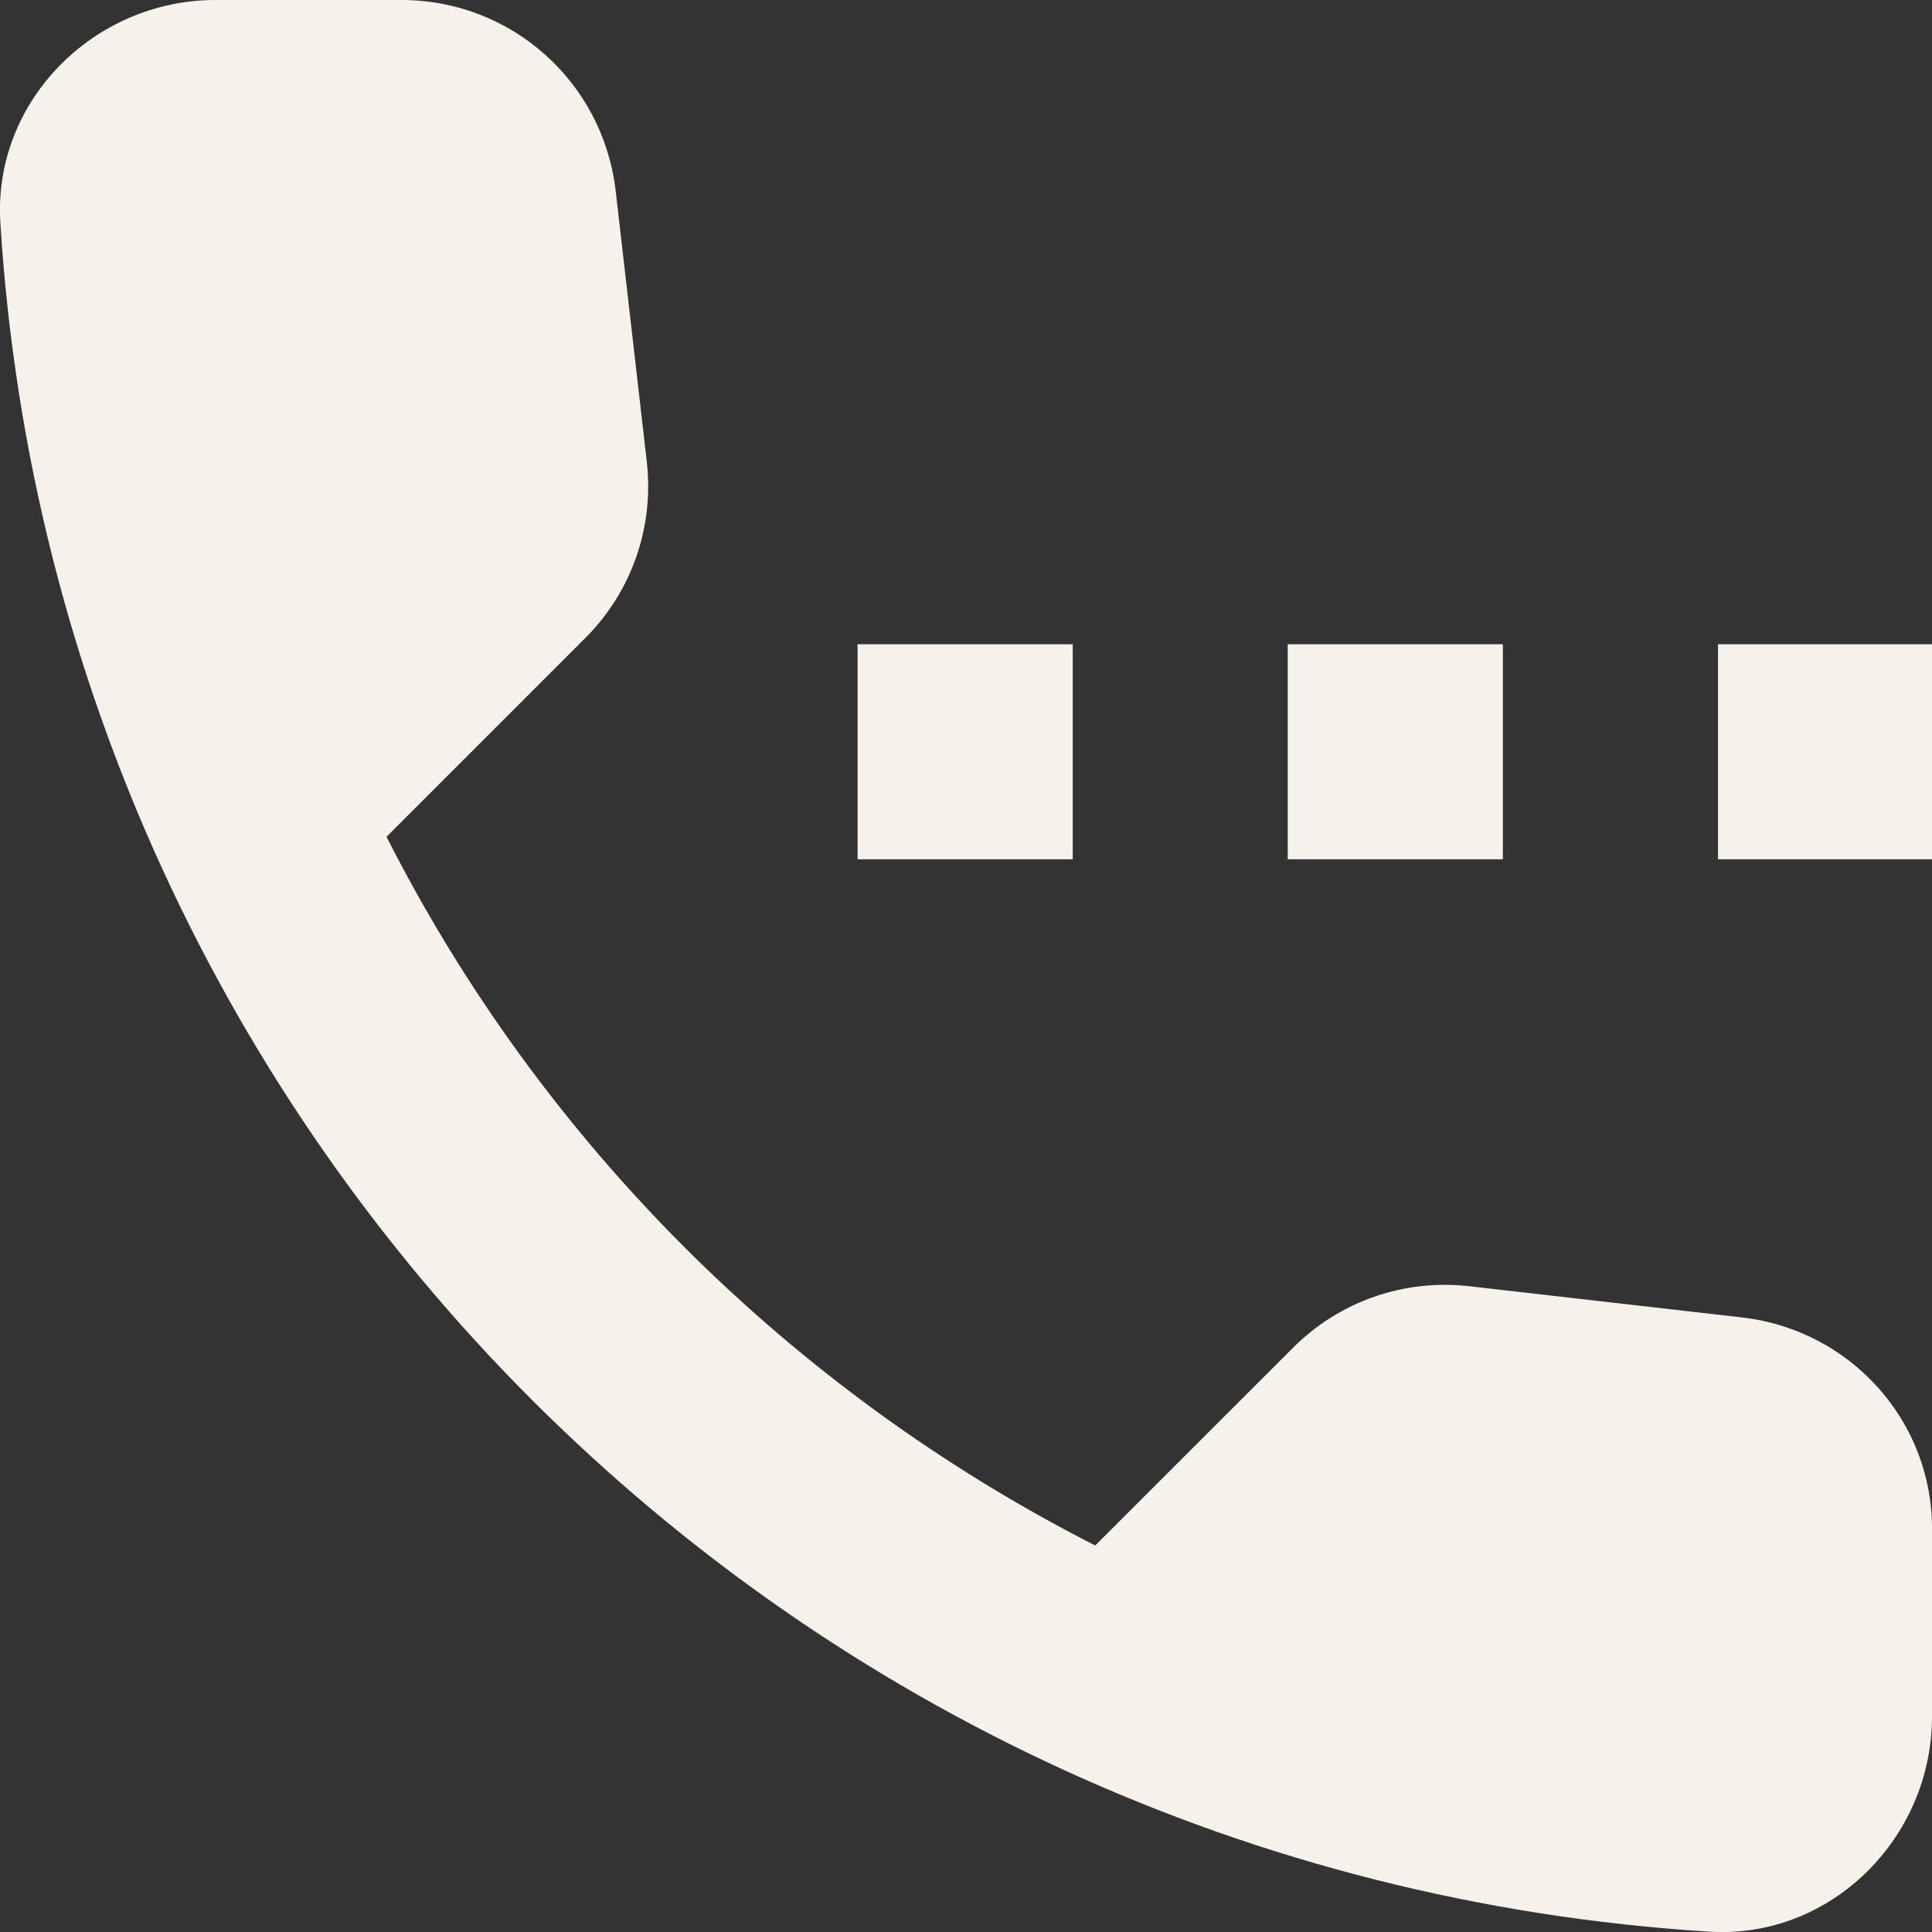
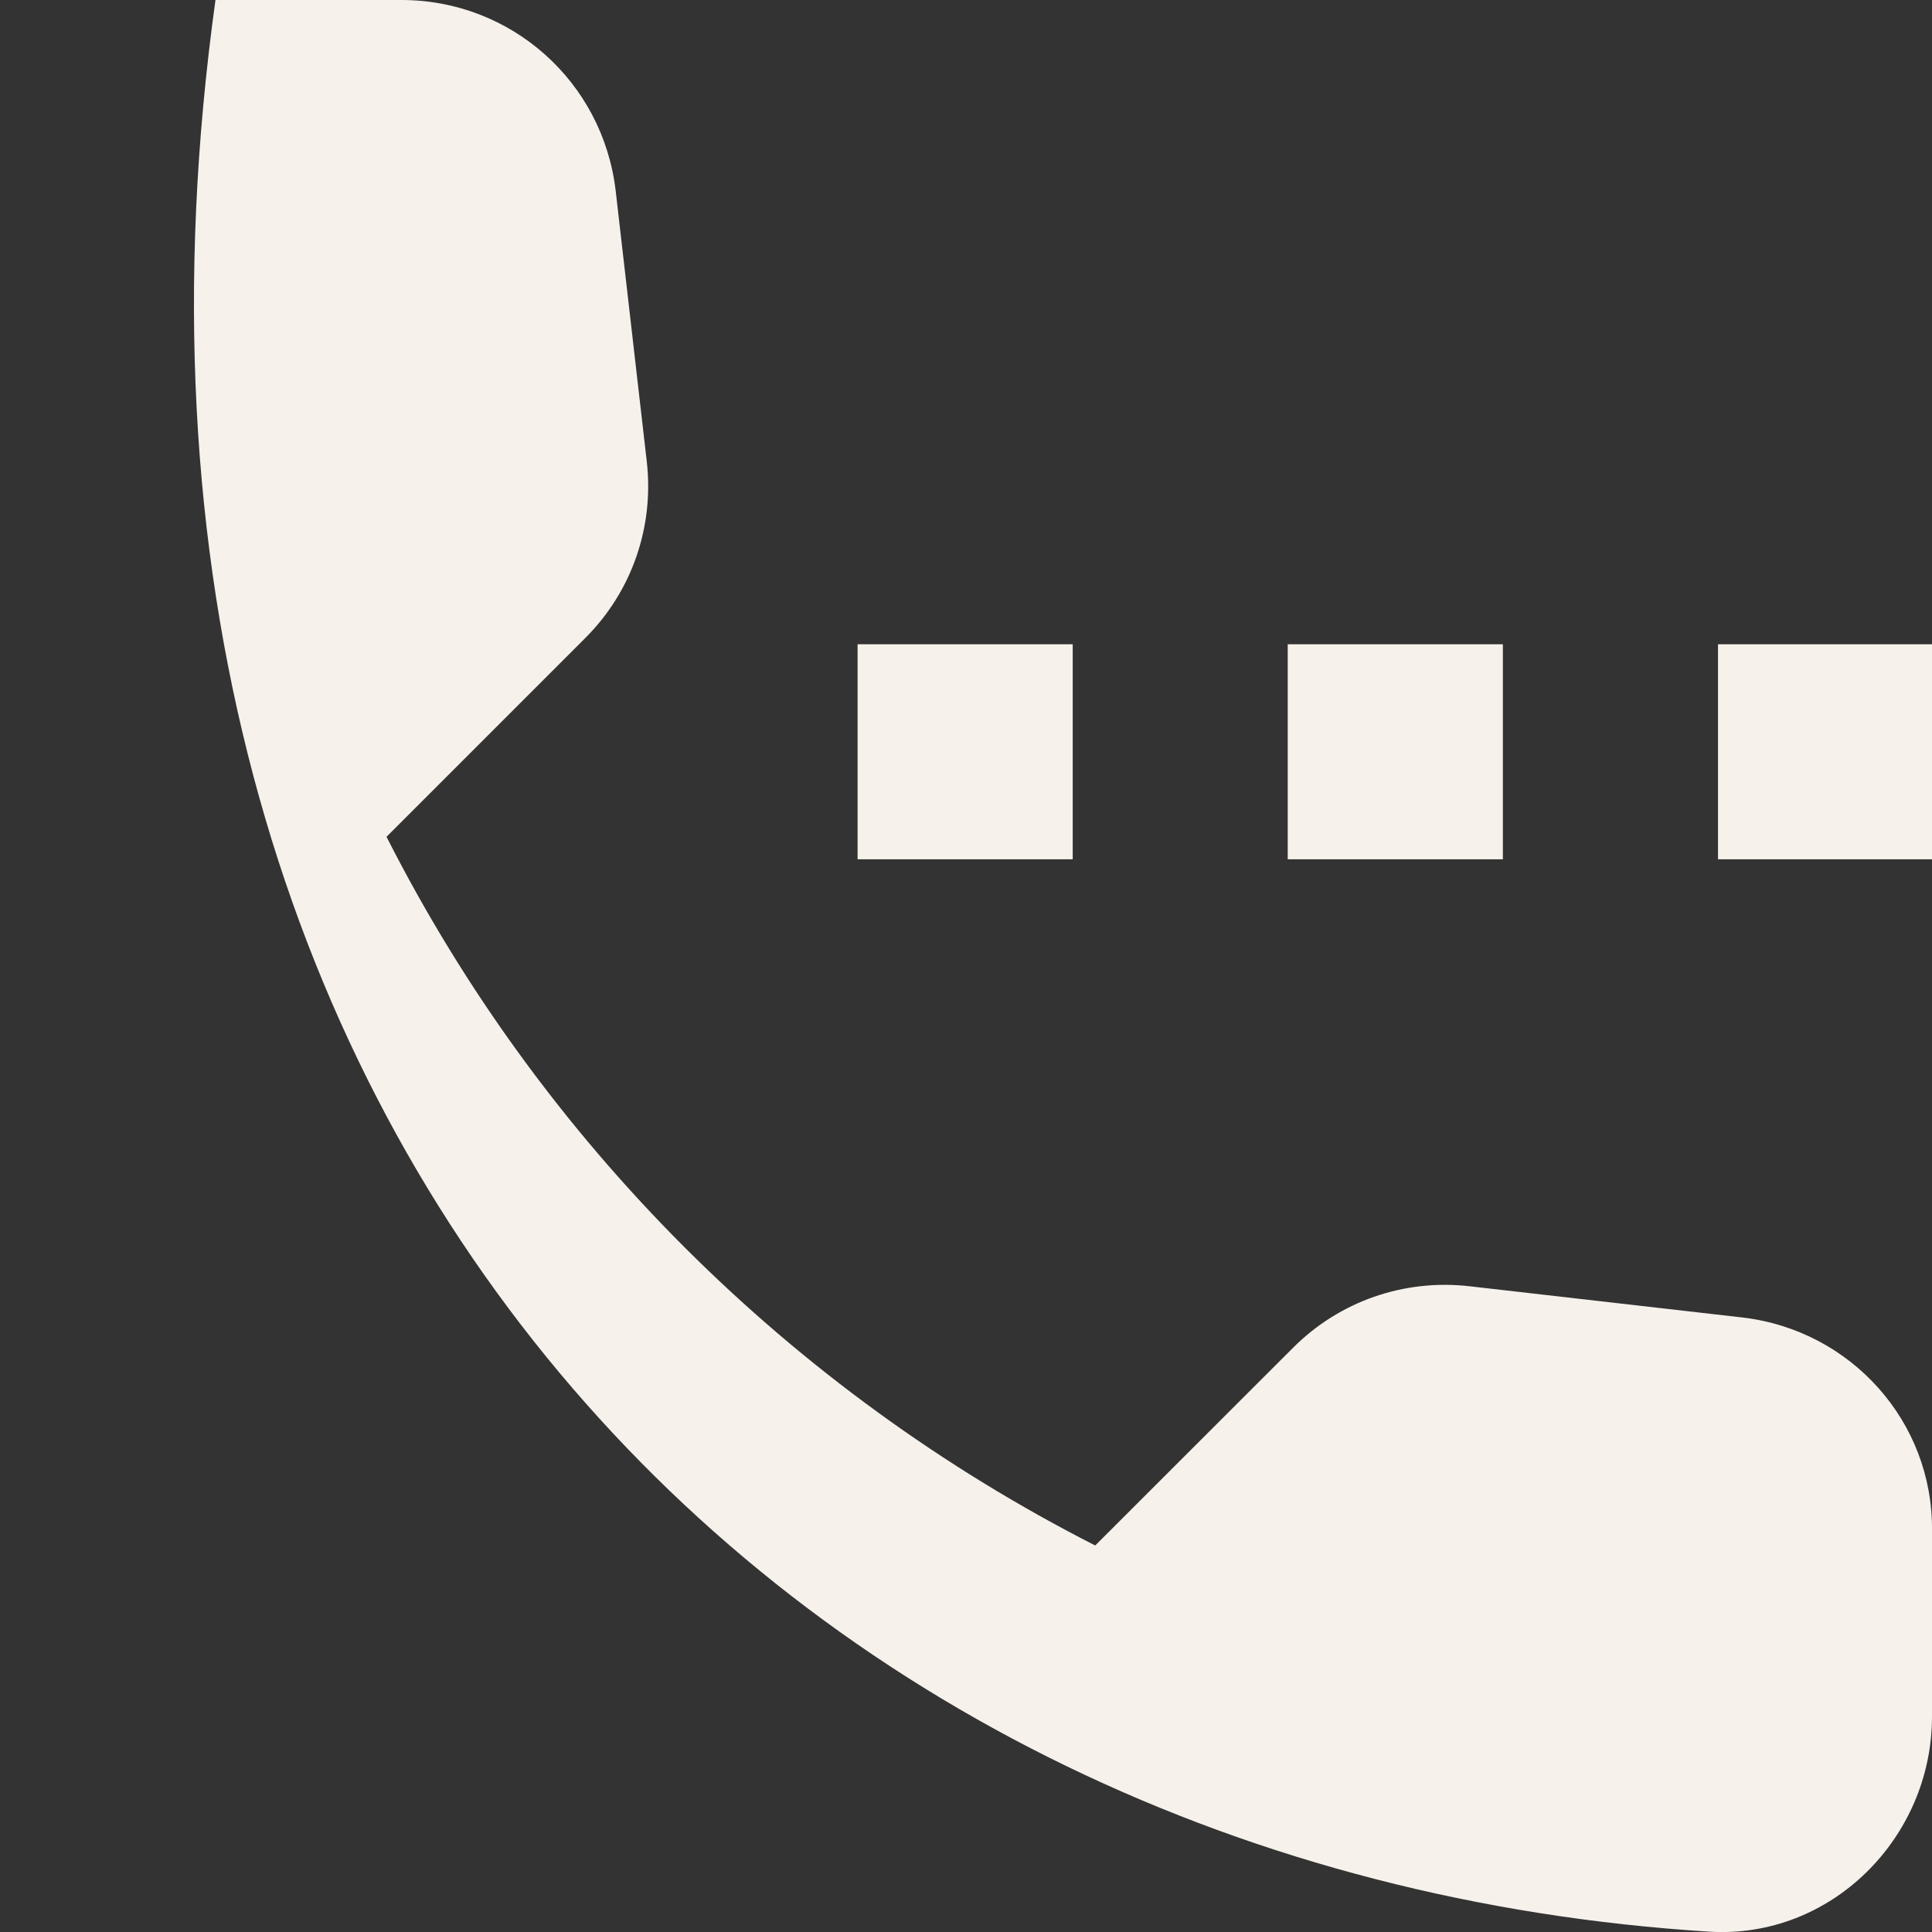
<svg xmlns="http://www.w3.org/2000/svg" width="17" height="17" viewBox="0 0 17 17" fill="none">
  <rect x="0" y="0" width="17" height="17" fill="#333333" stroke="none" />
-   <path d="M7.546 5.669H9.439V7.561H7.546V5.669ZM11.331 5.669H13.224V7.561H11.331V5.669ZM15.117 5.669H17.009V7.561H15.117V5.669ZM15.334 11.593L12.931 11.318C12.353 11.252 11.786 11.451 11.379 11.858L9.637 13.599C6.959 12.236 4.764 10.05 3.401 7.363L5.152 5.612C5.559 5.205 5.757 4.637 5.691 4.06L5.417 1.675C5.303 0.719 4.499 0 3.533 0H1.896C0.827 0 -0.063 0.89 0.003 1.959C0.505 10.041 6.969 16.495 15.041 16.997C16.11 17.063 17 16.173 17 15.104V13.467C17.009 12.511 16.29 11.706 15.334 11.593Z" fill="#F6F1EB" />
+   <path d="M7.546 5.669H9.439V7.561H7.546V5.669ZM11.331 5.669H13.224V7.561H11.331V5.669ZM15.117 5.669H17.009V7.561H15.117V5.669ZM15.334 11.593L12.931 11.318C12.353 11.252 11.786 11.451 11.379 11.858L9.637 13.599C6.959 12.236 4.764 10.05 3.401 7.363L5.152 5.612C5.559 5.205 5.757 4.637 5.691 4.06L5.417 1.675C5.303 0.719 4.499 0 3.533 0H1.896C0.505 10.041 6.969 16.495 15.041 16.997C16.11 17.063 17 16.173 17 15.104V13.467C17.009 12.511 16.29 11.706 15.334 11.593Z" fill="#F6F1EB" />
</svg>